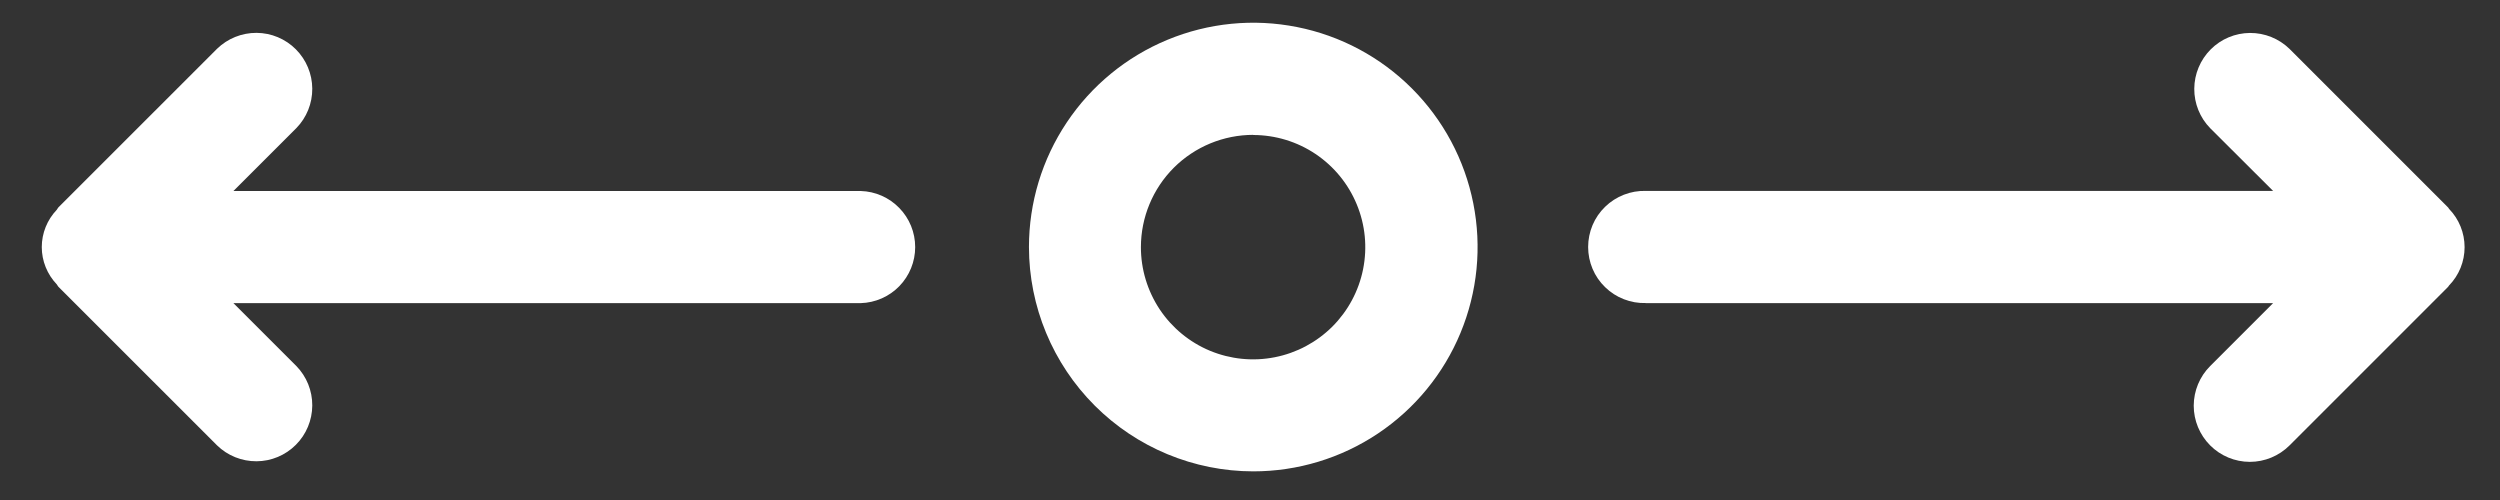
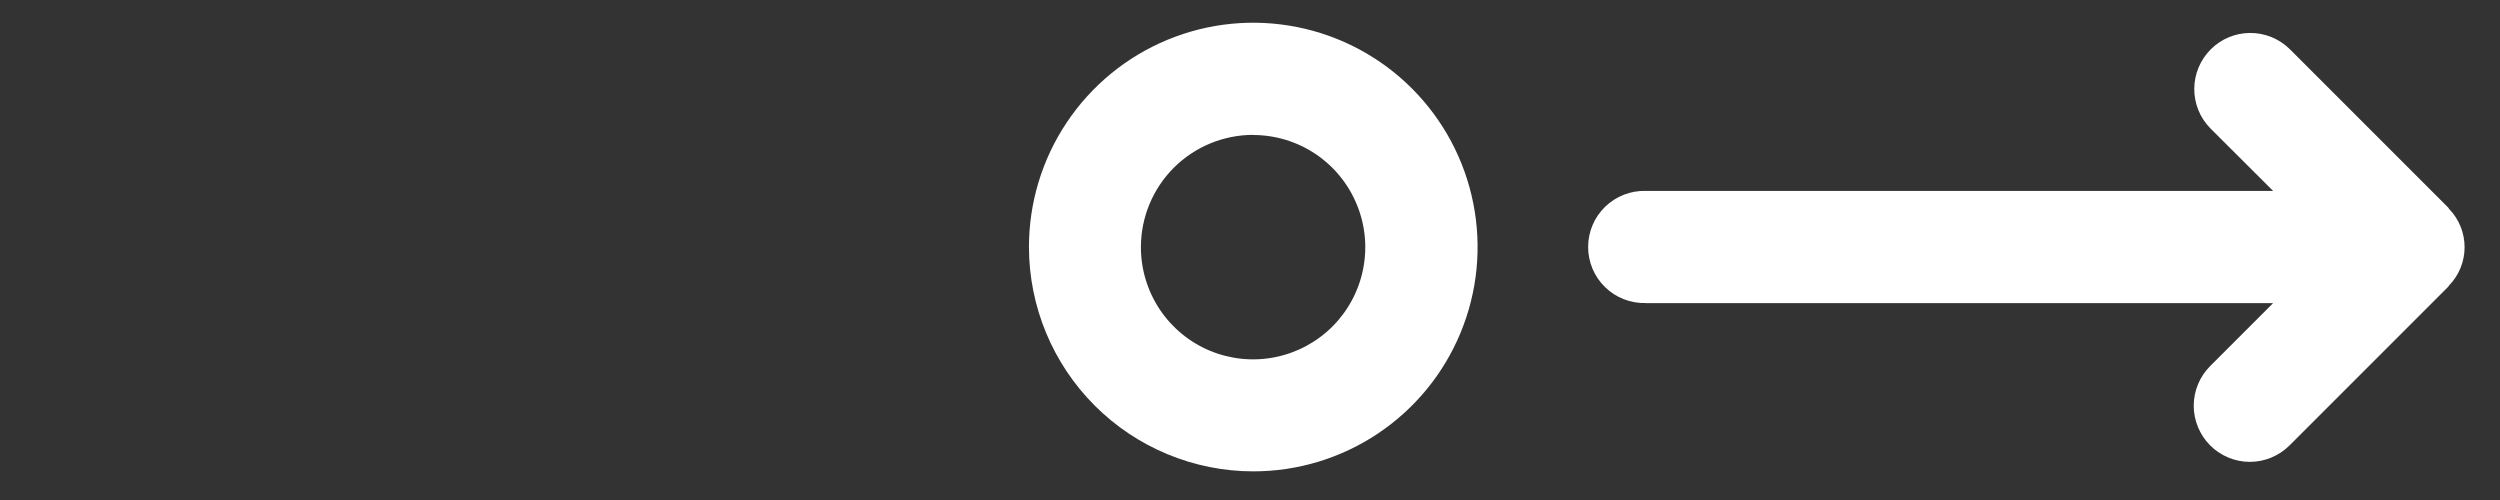
<svg xmlns="http://www.w3.org/2000/svg" width="55" height="11" viewBox="0 0 55 11" fill="none">
  <rect x="0" y="0" width="55" height="11" fill="#333333" stroke="none" />
  <path d="M27.572 10.37C28.548 10.37 29.502 10.081 30.314 9.538C31.125 8.996 31.758 8.225 32.131 7.324C32.505 6.422 32.603 5.43 32.412 4.472C32.222 3.515 31.752 2.636 31.061 1.945C30.371 1.255 29.492 0.785 28.535 0.595C27.577 0.404 26.585 0.502 25.683 0.876C24.782 1.249 24.011 1.882 23.469 2.693C22.926 3.505 22.637 4.459 22.637 5.435C22.638 6.743 23.159 7.998 24.084 8.923C25.009 9.848 26.264 10.369 27.572 10.37ZM27.572 2.97C28.06 2.971 28.537 3.116 28.942 3.388C29.348 3.66 29.663 4.046 29.849 4.497C30.036 4.948 30.084 5.444 29.988 5.923C29.892 6.402 29.656 6.841 29.311 7.186C28.965 7.53 28.525 7.765 28.046 7.859C27.567 7.954 27.071 7.904 26.62 7.717C26.17 7.53 25.785 7.213 25.514 6.807C25.244 6.4 25.099 5.923 25.1 5.435C25.101 4.78 25.362 4.152 25.825 3.689C26.289 3.227 26.917 2.967 27.572 2.967V2.97Z" fill="white" />
-   <path d="M1.284 6.308L4.775 9.798C5.008 10.025 5.32 10.15 5.645 10.148C5.969 10.146 6.28 10.016 6.509 9.786C6.738 9.557 6.868 9.246 6.87 8.921C6.872 8.597 6.746 8.284 6.519 8.052L5.135 6.669H18.935C19.256 6.66 19.561 6.526 19.785 6.296C20.009 6.065 20.134 5.757 20.134 5.436C20.134 5.114 20.009 4.806 19.785 4.576C19.561 4.345 19.256 4.211 18.935 4.202H5.135L6.519 2.819C6.746 2.587 6.872 2.275 6.87 1.95C6.868 1.625 6.738 1.315 6.509 1.085C6.28 0.855 5.969 0.725 5.645 0.723C5.32 0.721 5.008 0.847 4.775 1.073L1.284 4.563C1.269 4.578 1.263 4.599 1.249 4.615C1.038 4.836 0.919 5.13 0.919 5.436C0.919 5.741 1.038 6.035 1.249 6.256C1.263 6.272 1.269 6.293 1.284 6.308Z" fill="white" />
  <path d="M36.208 6.669H50.008L48.625 8.052C48.393 8.283 48.263 8.597 48.262 8.925C48.262 9.252 48.392 9.566 48.623 9.798C48.854 10.03 49.168 10.16 49.495 10.161C49.823 10.161 50.137 10.031 50.369 9.8L53.859 6.31C53.868 6.301 53.87 6.29 53.879 6.281C54.099 6.055 54.221 5.753 54.221 5.438C54.221 5.123 54.099 4.821 53.879 4.595C53.87 4.585 53.868 4.573 53.859 4.565L50.369 1.075C50.136 0.849 49.824 0.723 49.499 0.725C49.175 0.727 48.864 0.857 48.635 1.087C48.406 1.317 48.276 1.627 48.274 1.952C48.272 2.277 48.398 2.589 48.625 2.821L50.008 4.2H36.208C36.043 4.195 35.879 4.224 35.725 4.284C35.571 4.344 35.431 4.434 35.313 4.549C35.194 4.664 35.1 4.801 35.036 4.953C34.972 5.105 34.939 5.269 34.939 5.434C34.939 5.599 34.972 5.762 35.036 5.914C35.1 6.066 35.194 6.203 35.313 6.318C35.431 6.433 35.571 6.524 35.725 6.583C35.879 6.643 36.043 6.672 36.208 6.667V6.669Z" fill="white" />
</svg>